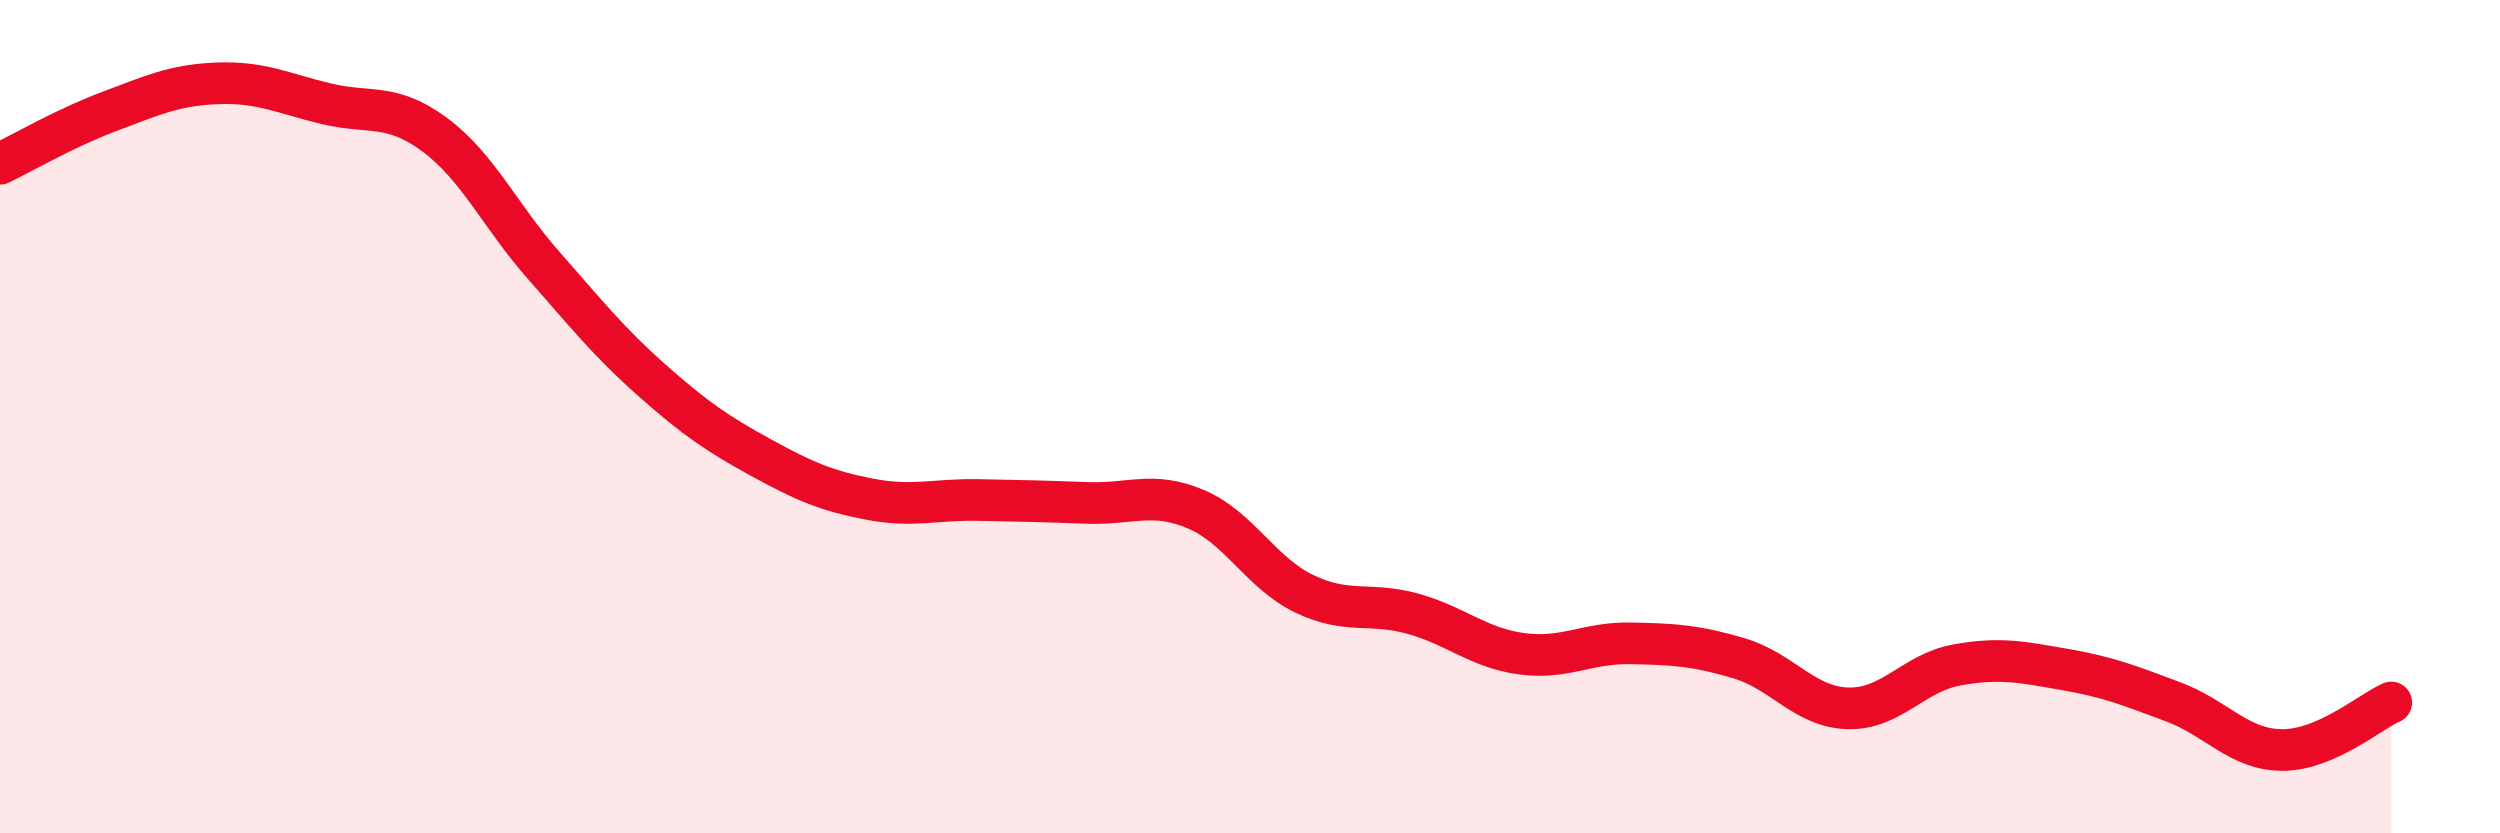
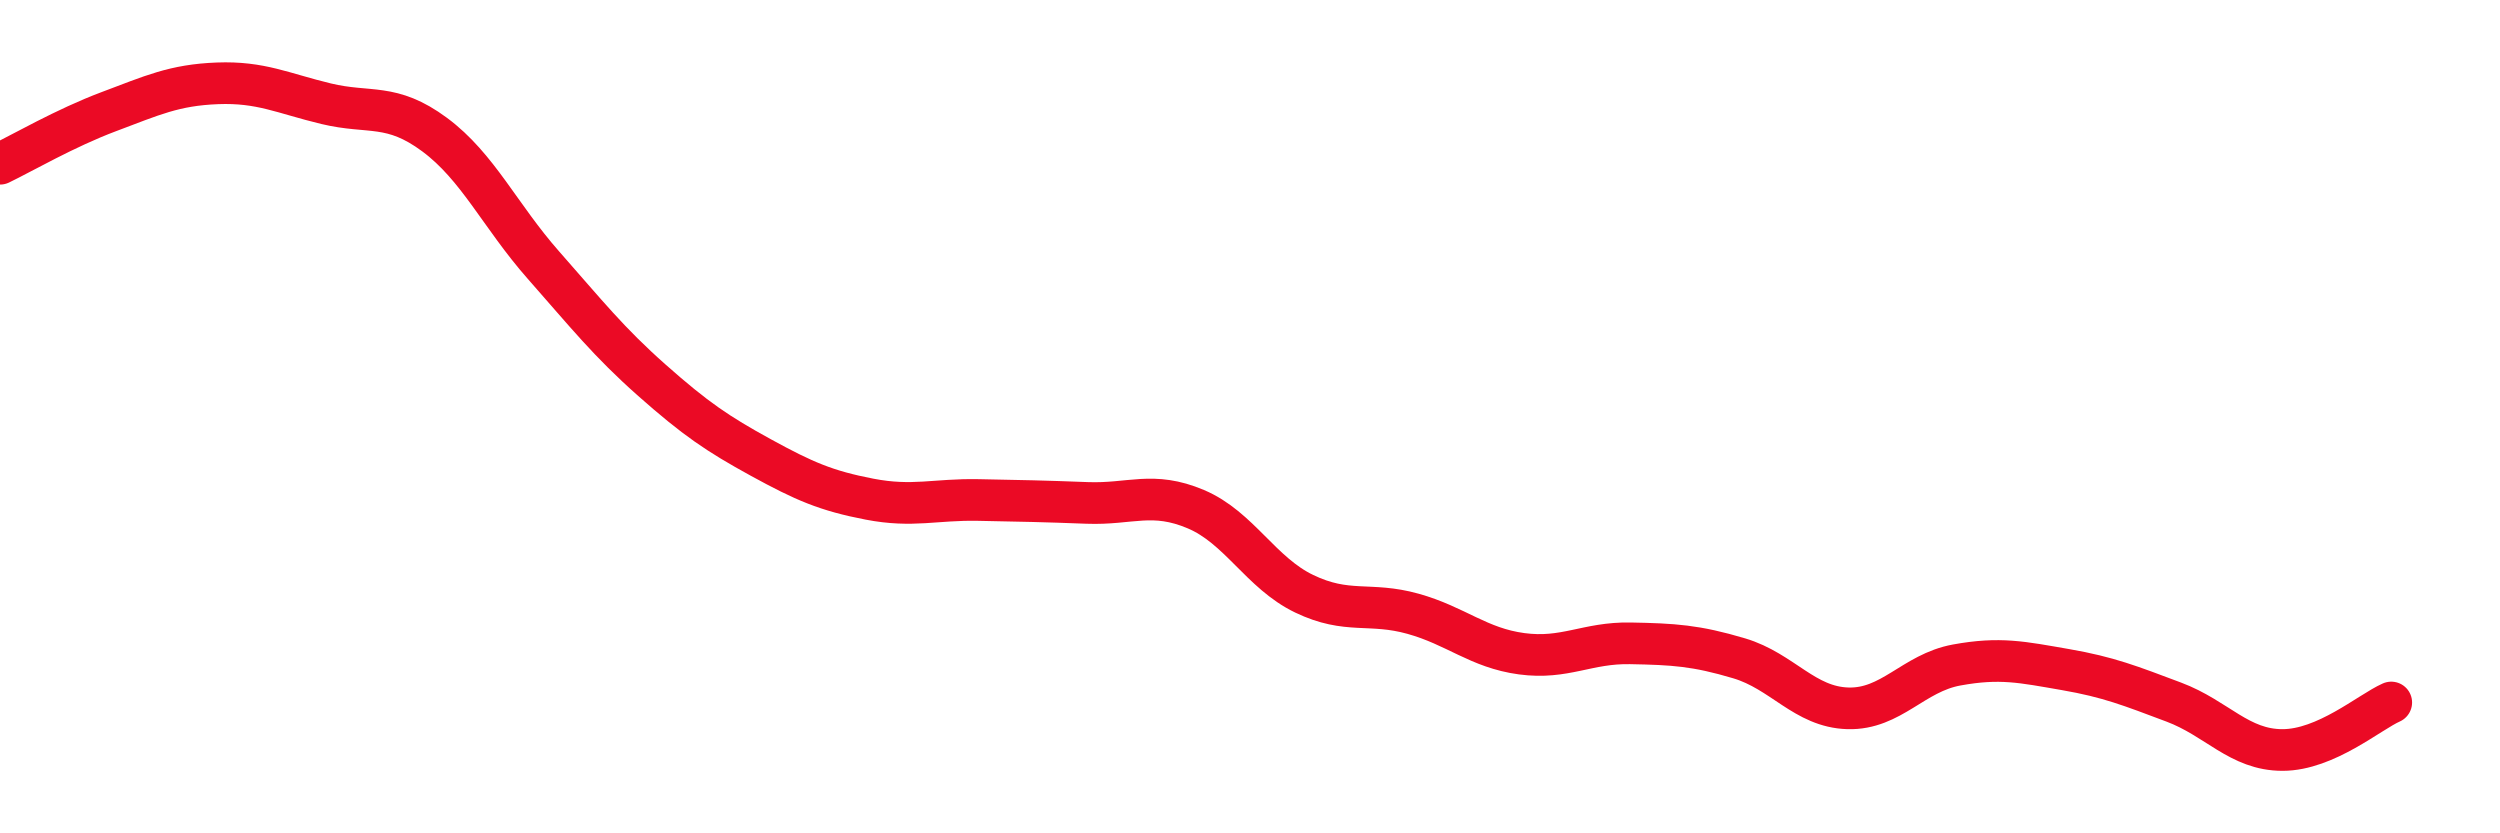
<svg xmlns="http://www.w3.org/2000/svg" width="60" height="20" viewBox="0 0 60 20">
-   <path d="M 0,3.93 C 0.52,3.68 1.57,3.07 2.61,2.68 C 3.65,2.29 4.18,2.04 5.22,2 C 6.26,1.96 6.79,2.24 7.83,2.49 C 8.87,2.74 9.39,2.46 10.43,3.23 C 11.47,4 12,5.18 13.04,6.36 C 14.08,7.54 14.61,8.21 15.65,9.13 C 16.69,10.05 17.22,10.41 18.26,10.98 C 19.3,11.55 19.83,11.78 20.87,11.98 C 21.91,12.18 22.44,11.98 23.48,12 C 24.52,12.02 25.05,12.03 26.09,12.07 C 27.13,12.11 27.66,11.78 28.7,12.22 C 29.74,12.66 30.26,13.75 31.3,14.25 C 32.34,14.75 32.87,14.44 33.91,14.73 C 34.95,15.02 35.48,15.55 36.52,15.69 C 37.56,15.83 38.09,15.42 39.13,15.44 C 40.17,15.46 40.7,15.49 41.74,15.8 C 42.78,16.11 43.31,16.97 44.35,17 C 45.39,17.03 45.92,16.15 46.96,15.96 C 48,15.77 48.53,15.89 49.57,16.07 C 50.61,16.25 51.13,16.46 52.17,16.85 C 53.21,17.24 53.74,18 54.78,18 C 55.82,18 56.87,17.09 57.39,16.86L57.39 20L0 20Z" fill="#EB0A25" opacity="0.1" stroke-linecap="round" stroke-linejoin="round" />
  <path d="M 0,3.93 C 0.52,3.68 1.57,3.07 2.61,2.68 C 3.65,2.29 4.18,2.04 5.22,2 C 6.26,1.96 6.79,2.24 7.83,2.49 C 8.87,2.74 9.39,2.46 10.43,3.23 C 11.47,4 12,5.18 13.04,6.36 C 14.08,7.54 14.61,8.21 15.65,9.13 C 16.69,10.05 17.22,10.41 18.26,10.98 C 19.3,11.55 19.83,11.78 20.87,11.98 C 21.91,12.18 22.44,11.98 23.48,12 C 24.52,12.02 25.05,12.03 26.09,12.07 C 27.13,12.11 27.66,11.78 28.7,12.22 C 29.74,12.66 30.26,13.75 31.3,14.25 C 32.34,14.75 32.87,14.44 33.91,14.73 C 34.95,15.02 35.48,15.55 36.52,15.69 C 37.56,15.83 38.09,15.42 39.13,15.44 C 40.17,15.46 40.7,15.49 41.74,15.8 C 42.78,16.11 43.31,16.97 44.35,17 C 45.39,17.03 45.92,16.15 46.96,15.96 C 48,15.77 48.53,15.89 49.57,16.07 C 50.61,16.25 51.13,16.46 52.17,16.85 C 53.21,17.24 53.74,18 54.78,18 C 55.82,18 56.87,17.09 57.39,16.86" stroke="#EB0A25" stroke-width="1" fill="none" stroke-linecap="round" stroke-linejoin="round" />
</svg>